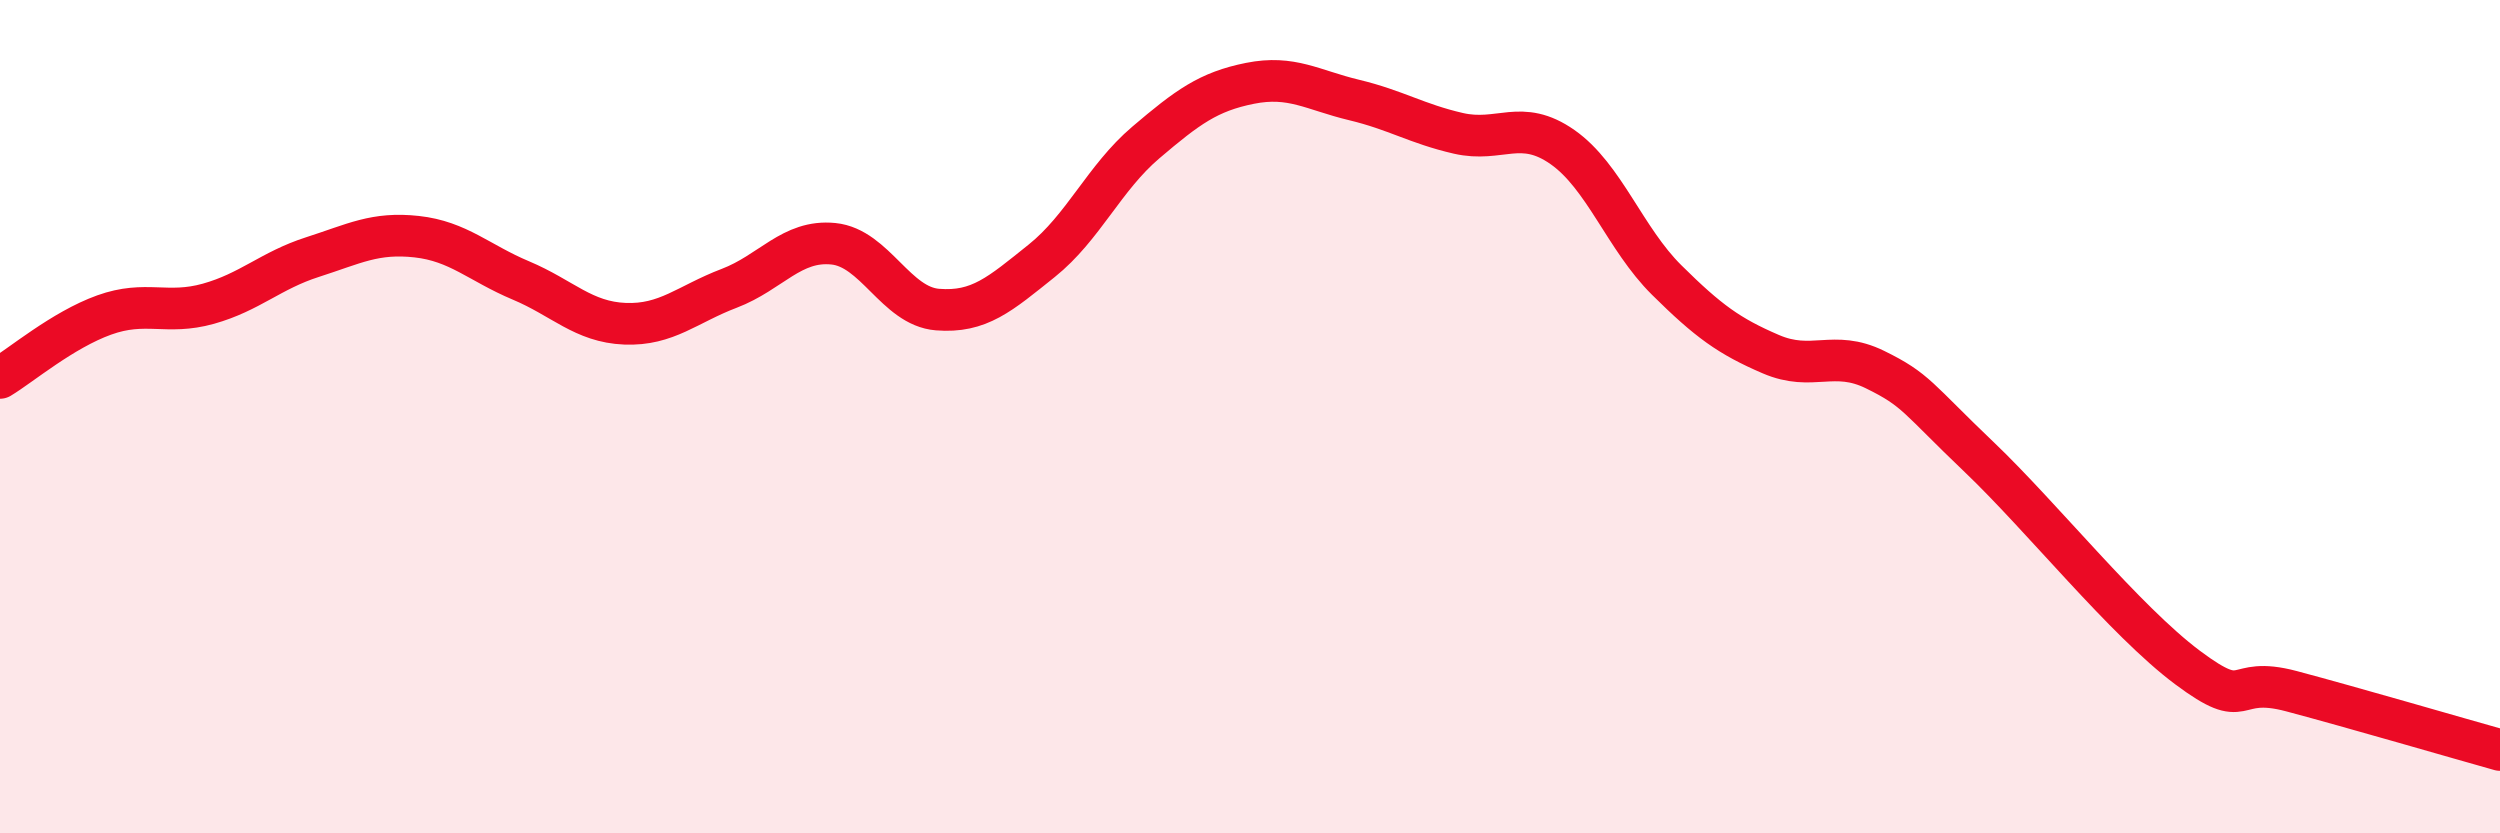
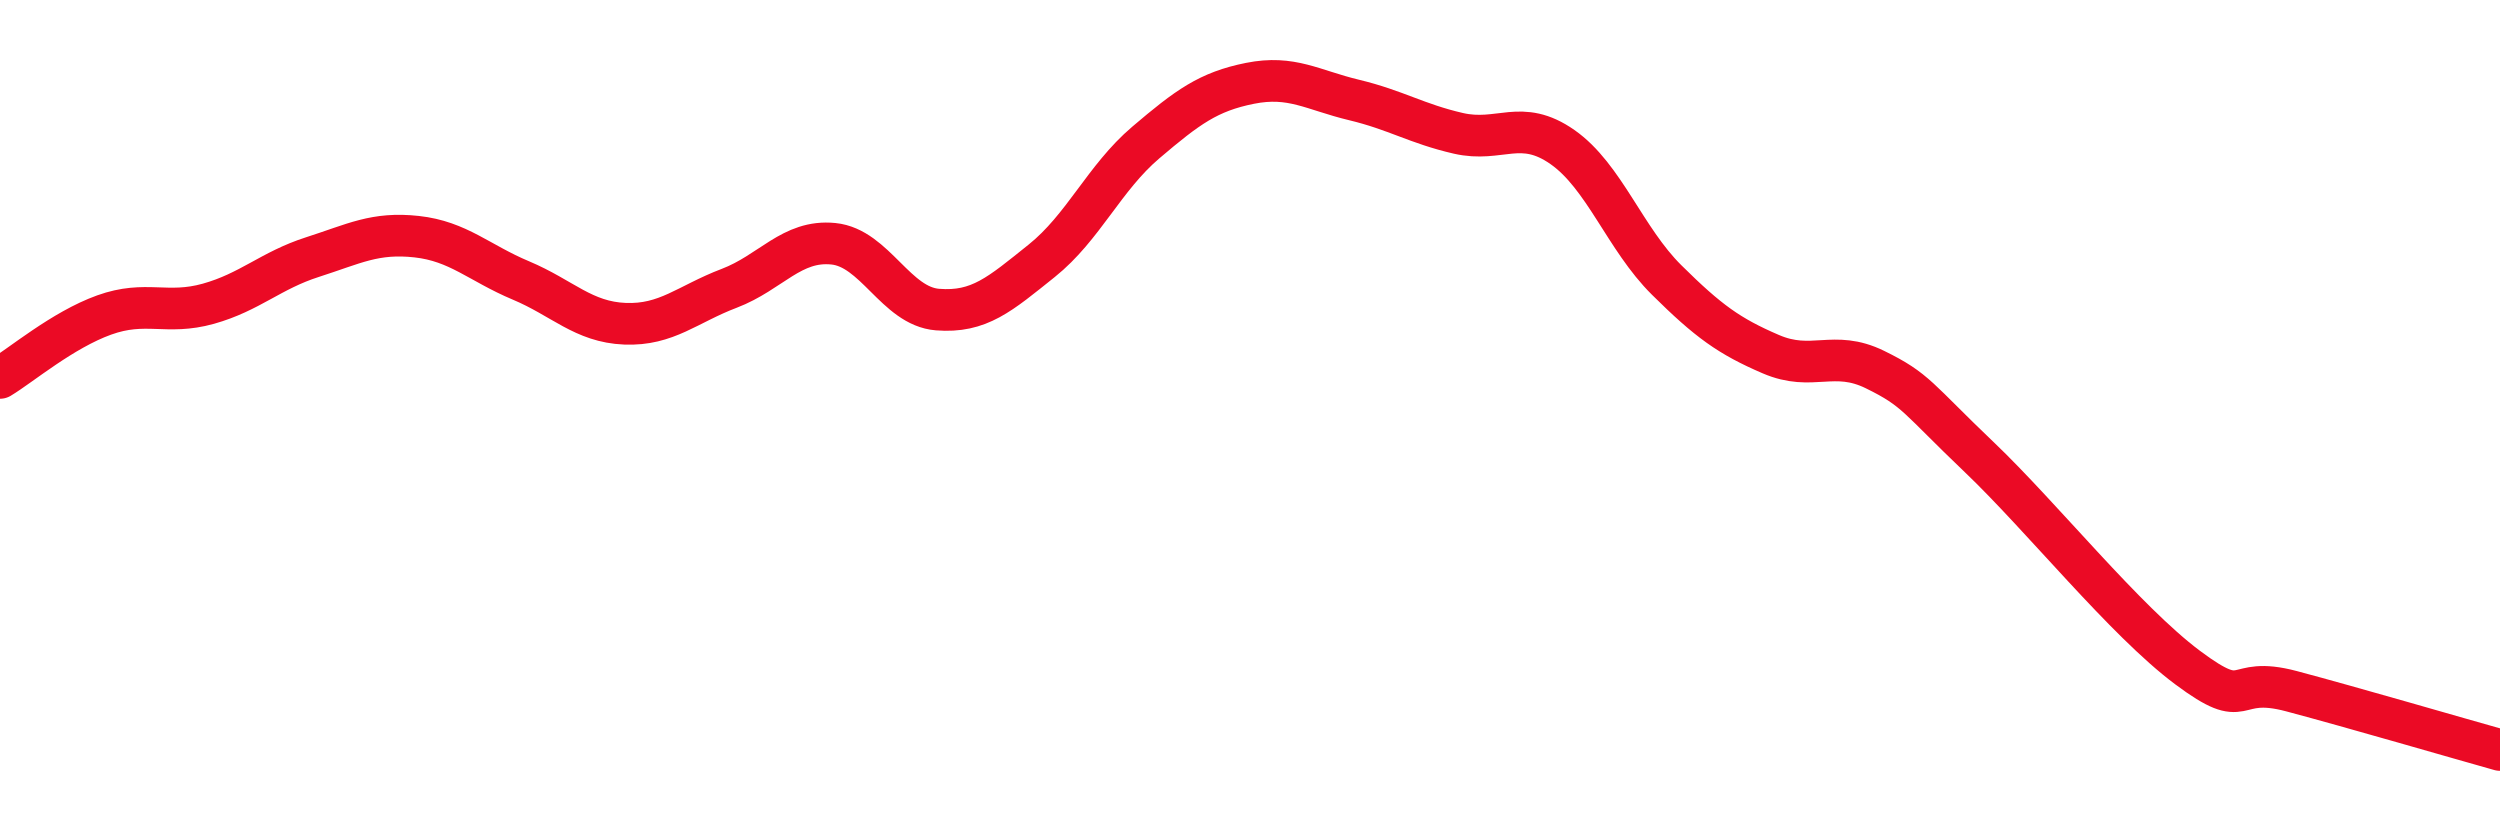
<svg xmlns="http://www.w3.org/2000/svg" width="60" height="20" viewBox="0 0 60 20">
-   <path d="M 0,9.07 C 0.5,8.77 1.5,7.92 2.5,7.56 C 3.5,7.2 4,7.57 5,7.29 C 6,7.01 6.5,6.49 7.5,6.17 C 8.5,5.85 9,5.57 10,5.68 C 11,5.79 11.5,6.31 12.5,6.73 C 13.5,7.15 14,7.73 15,7.77 C 16,7.81 16.5,7.3 17.5,6.92 C 18.5,6.54 19,5.75 20,5.85 C 21,5.95 21.5,7.35 22.5,7.43 C 23.5,7.51 24,7.06 25,6.26 C 26,5.46 26.5,4.27 27.5,3.42 C 28.5,2.57 29,2.2 30,2 C 31,1.8 31.5,2.16 32.5,2.4 C 33.5,2.64 34,2.97 35,3.2 C 36,3.43 36.5,2.83 37.5,3.53 C 38.5,4.23 39,5.73 40,6.72 C 41,7.71 41.5,8.07 42.5,8.5 C 43.5,8.93 44,8.38 45,8.87 C 46,9.36 46,9.54 47.5,10.97 C 49,12.4 51,14.9 52.5,16.02 C 54,17.14 53.5,16.19 55,16.59 C 56.5,16.99 59,17.72 60,18L60 20L0 20Z" fill="#EB0A25" opacity="0.1" stroke-linecap="round" stroke-linejoin="round" />
  <path d="M 0,9.07 C 0.5,8.77 1.5,7.92 2.5,7.56 C 3.5,7.2 4,7.57 5,7.29 C 6,7.01 6.5,6.49 7.5,6.17 C 8.5,5.85 9,5.57 10,5.68 C 11,5.79 11.5,6.31 12.5,6.73 C 13.5,7.15 14,7.73 15,7.77 C 16,7.81 16.5,7.3 17.5,6.92 C 18.5,6.54 19,5.75 20,5.85 C 21,5.95 21.5,7.35 22.5,7.43 C 23.5,7.51 24,7.06 25,6.26 C 26,5.46 26.5,4.27 27.5,3.42 C 28.5,2.57 29,2.2 30,2 C 31,1.8 31.5,2.16 32.5,2.4 C 33.5,2.64 34,2.97 35,3.2 C 36,3.43 36.5,2.83 37.5,3.53 C 38.5,4.23 39,5.73 40,6.72 C 41,7.71 41.5,8.07 42.5,8.5 C 43.5,8.93 44,8.38 45,8.87 C 46,9.36 46,9.54 47.5,10.97 C 49,12.4 51,14.9 52.5,16.02 C 54,17.14 53.5,16.19 55,16.59 C 56.5,16.99 59,17.72 60,18" stroke="#EB0A25" stroke-width="1" fill="none" stroke-linecap="round" stroke-linejoin="round" />
</svg>